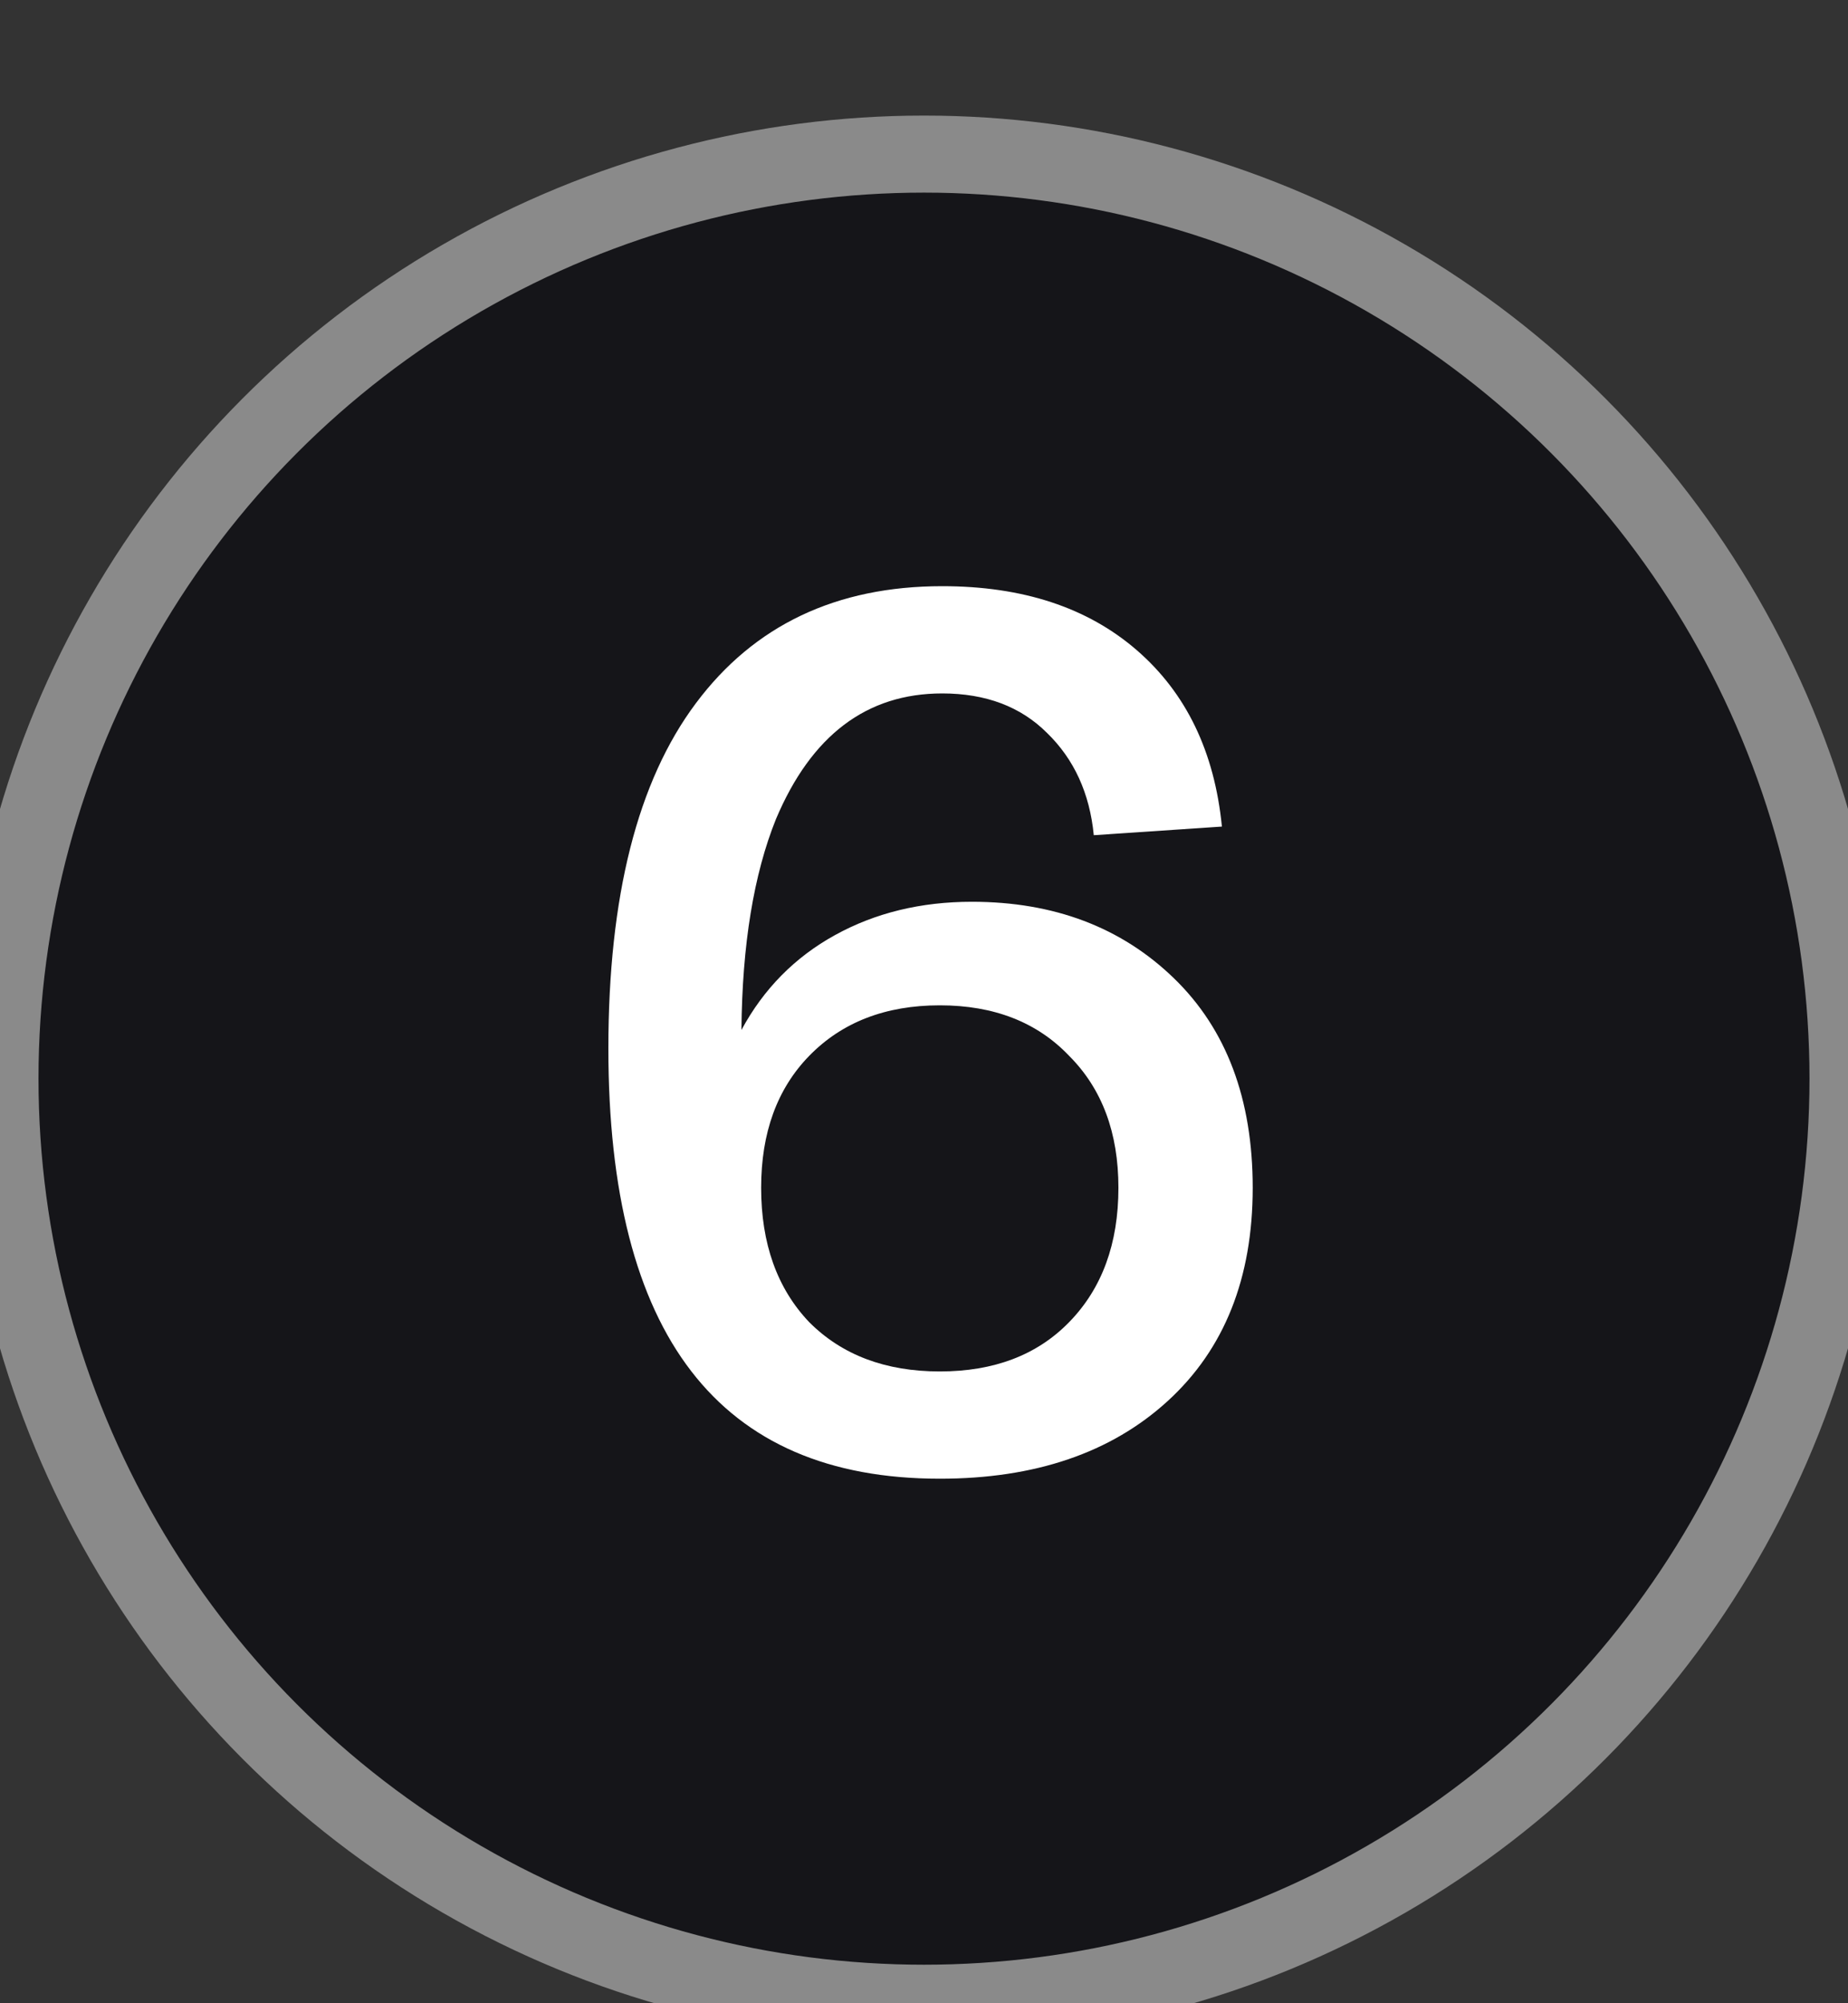
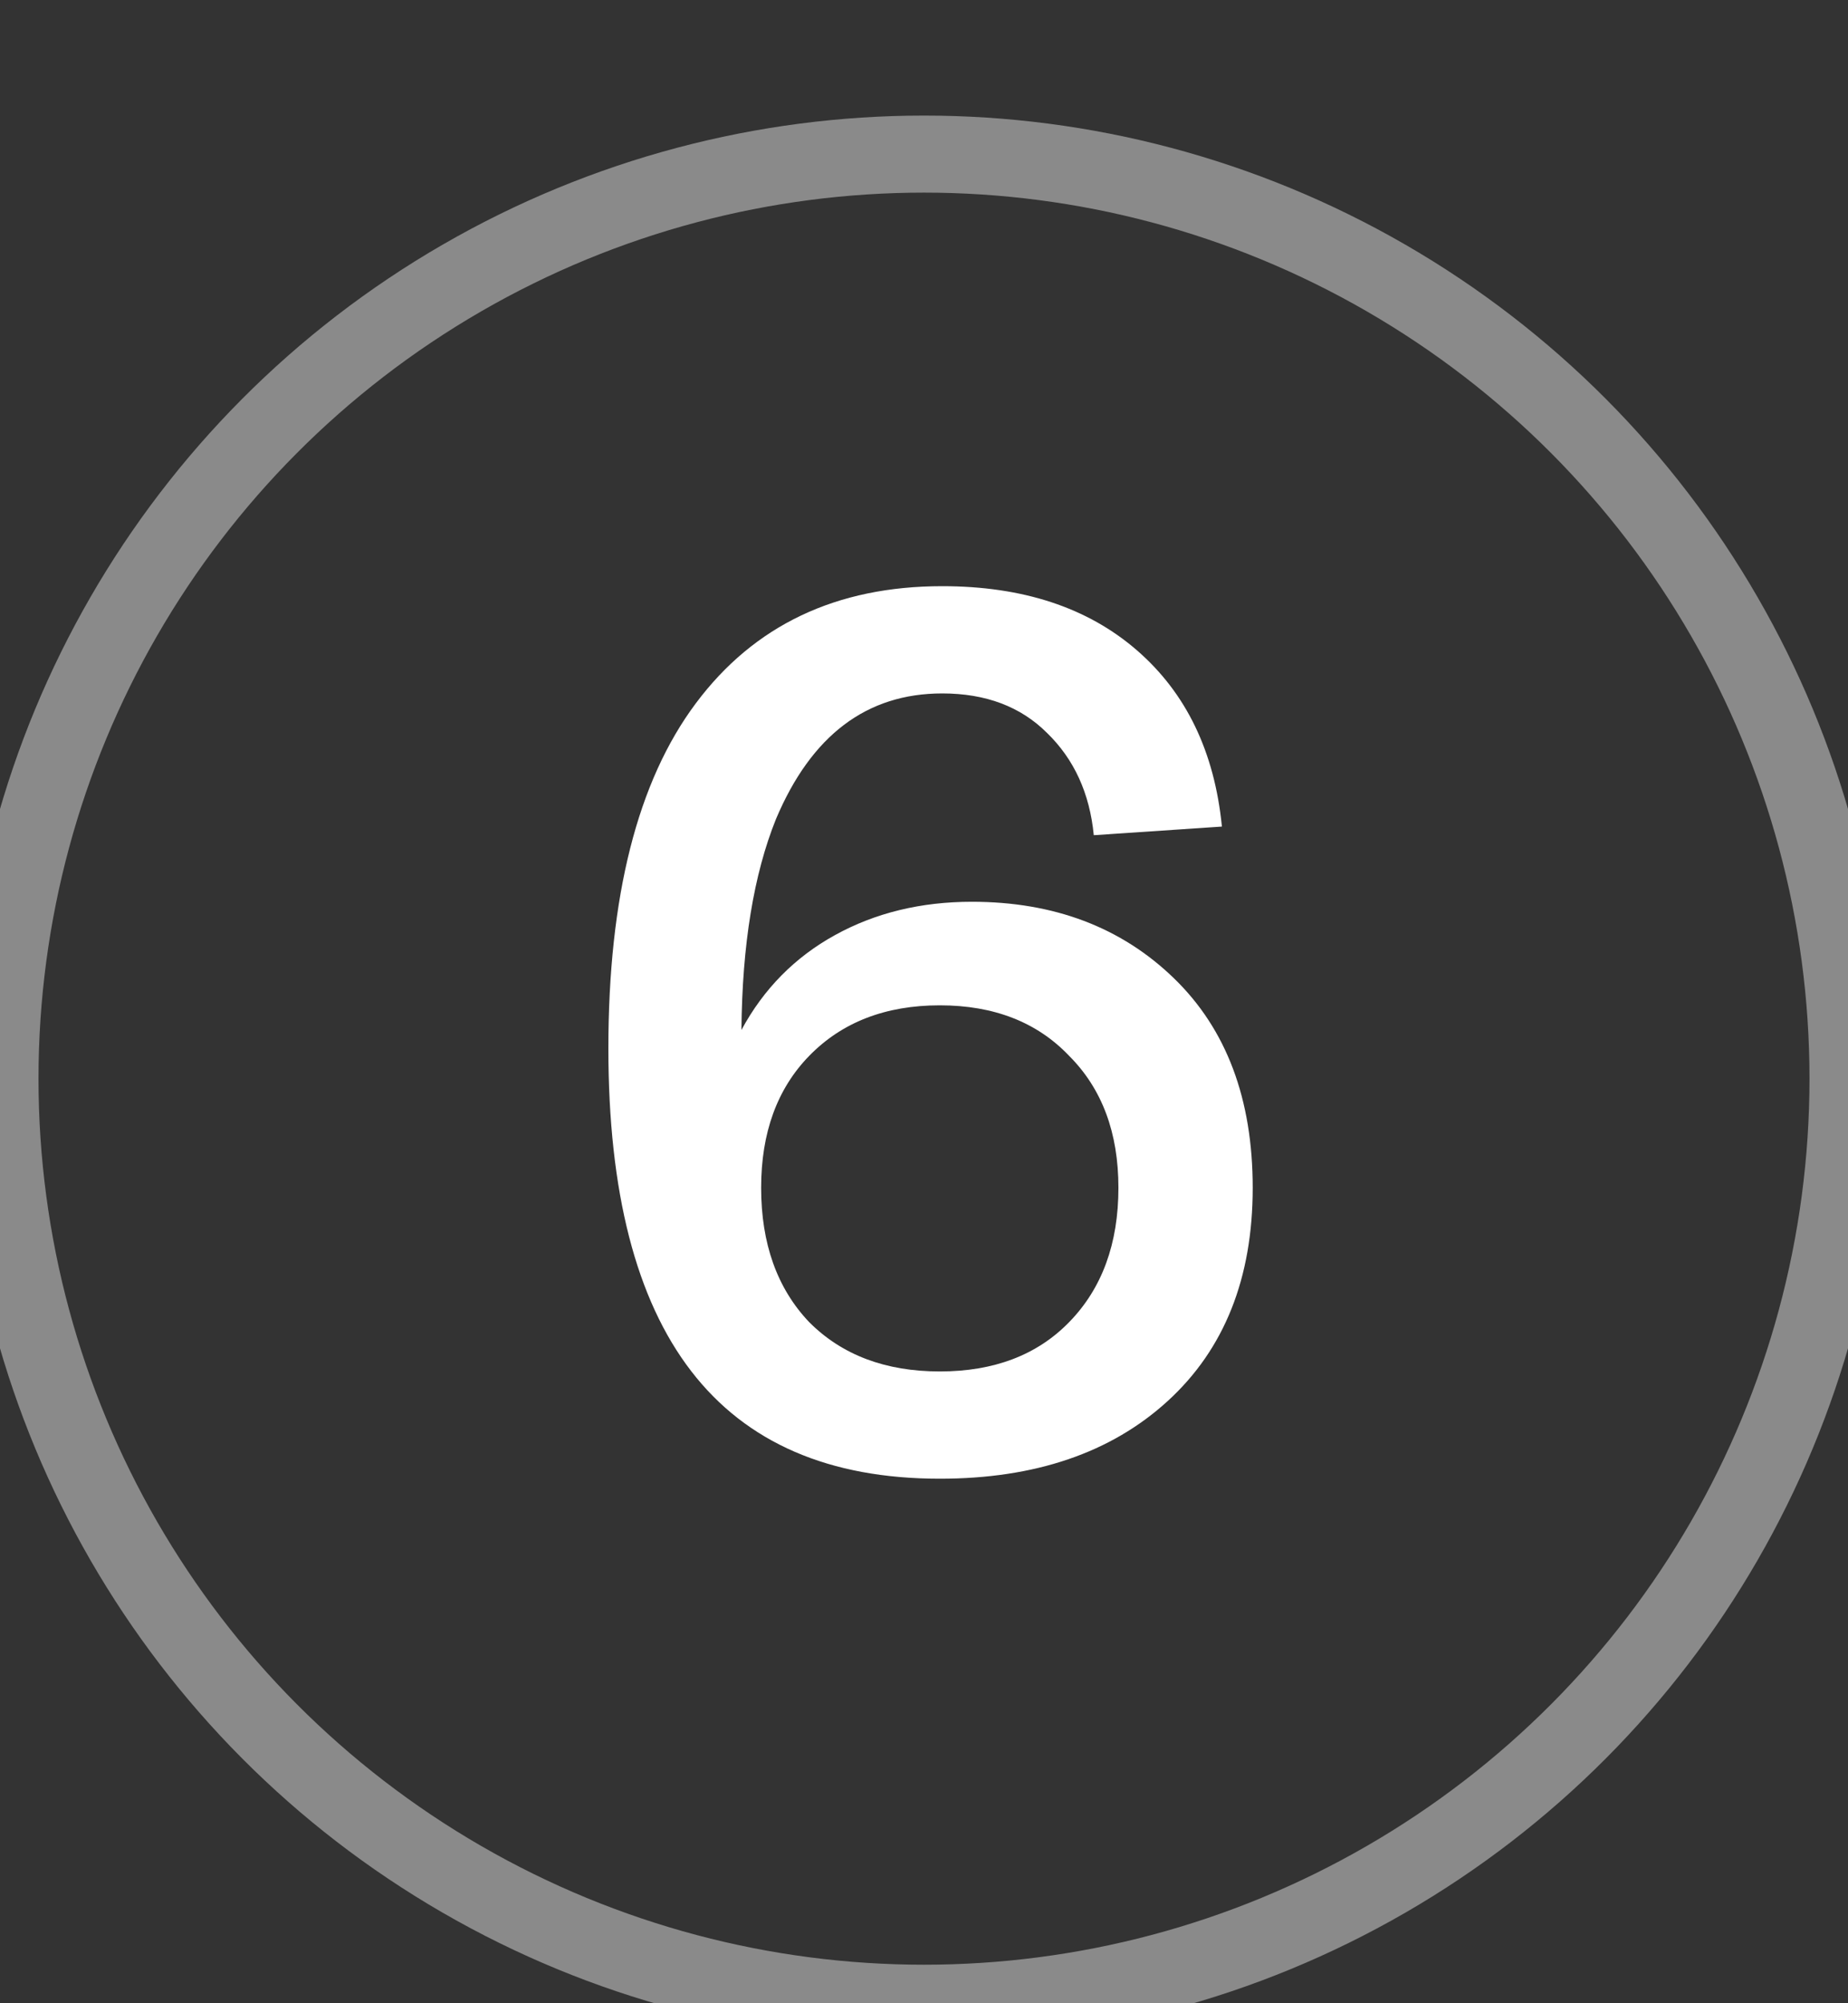
<svg xmlns="http://www.w3.org/2000/svg" width="24" height="26" viewBox="0 0 24 26" fill="none">
  <rect x="0" y="0" width="24" height="26" fill="#333333" stroke="none" />
-   <circle cx="12" cy="14" r="12" fill="#151519" />
  <circle cx="12" cy="14" r="12" stroke="#8A8A8A" />
  <path d="M12.621 11.704C13.688 11.704 14.562 12.035 15.245 12.696C15.928 13.357 16.269 14.264 16.269 15.416C16.269 16.589 15.901 17.512 15.165 18.184C14.429 18.856 13.442 19.192 12.205 19.192C9.335 19.192 7.901 17.331 7.901 13.608C7.901 11.635 8.279 10.141 9.037 9.128C9.794 8.115 10.861 7.608 12.237 7.608C13.282 7.608 14.125 7.885 14.765 8.44C15.405 8.995 15.773 9.757 15.869 10.728L14.205 10.84C14.152 10.296 13.949 9.853 13.597 9.512C13.255 9.171 12.802 9 12.237 9C11.255 9 10.536 9.544 10.077 10.632C9.789 11.347 9.639 12.259 9.629 13.368C9.917 12.835 10.322 12.424 10.845 12.136C11.367 11.848 11.96 11.704 12.621 11.704ZM10.509 17.16C10.935 17.587 11.501 17.8 12.205 17.8C12.909 17.8 13.469 17.587 13.885 17.16C14.312 16.723 14.525 16.141 14.525 15.416C14.525 14.701 14.312 14.131 13.885 13.704C13.469 13.267 12.909 13.048 12.205 13.048C11.501 13.048 10.935 13.267 10.509 13.704C10.093 14.131 9.885 14.701 9.885 15.416C9.885 16.141 10.093 16.723 10.509 17.16Z" fill="white" />
</svg>